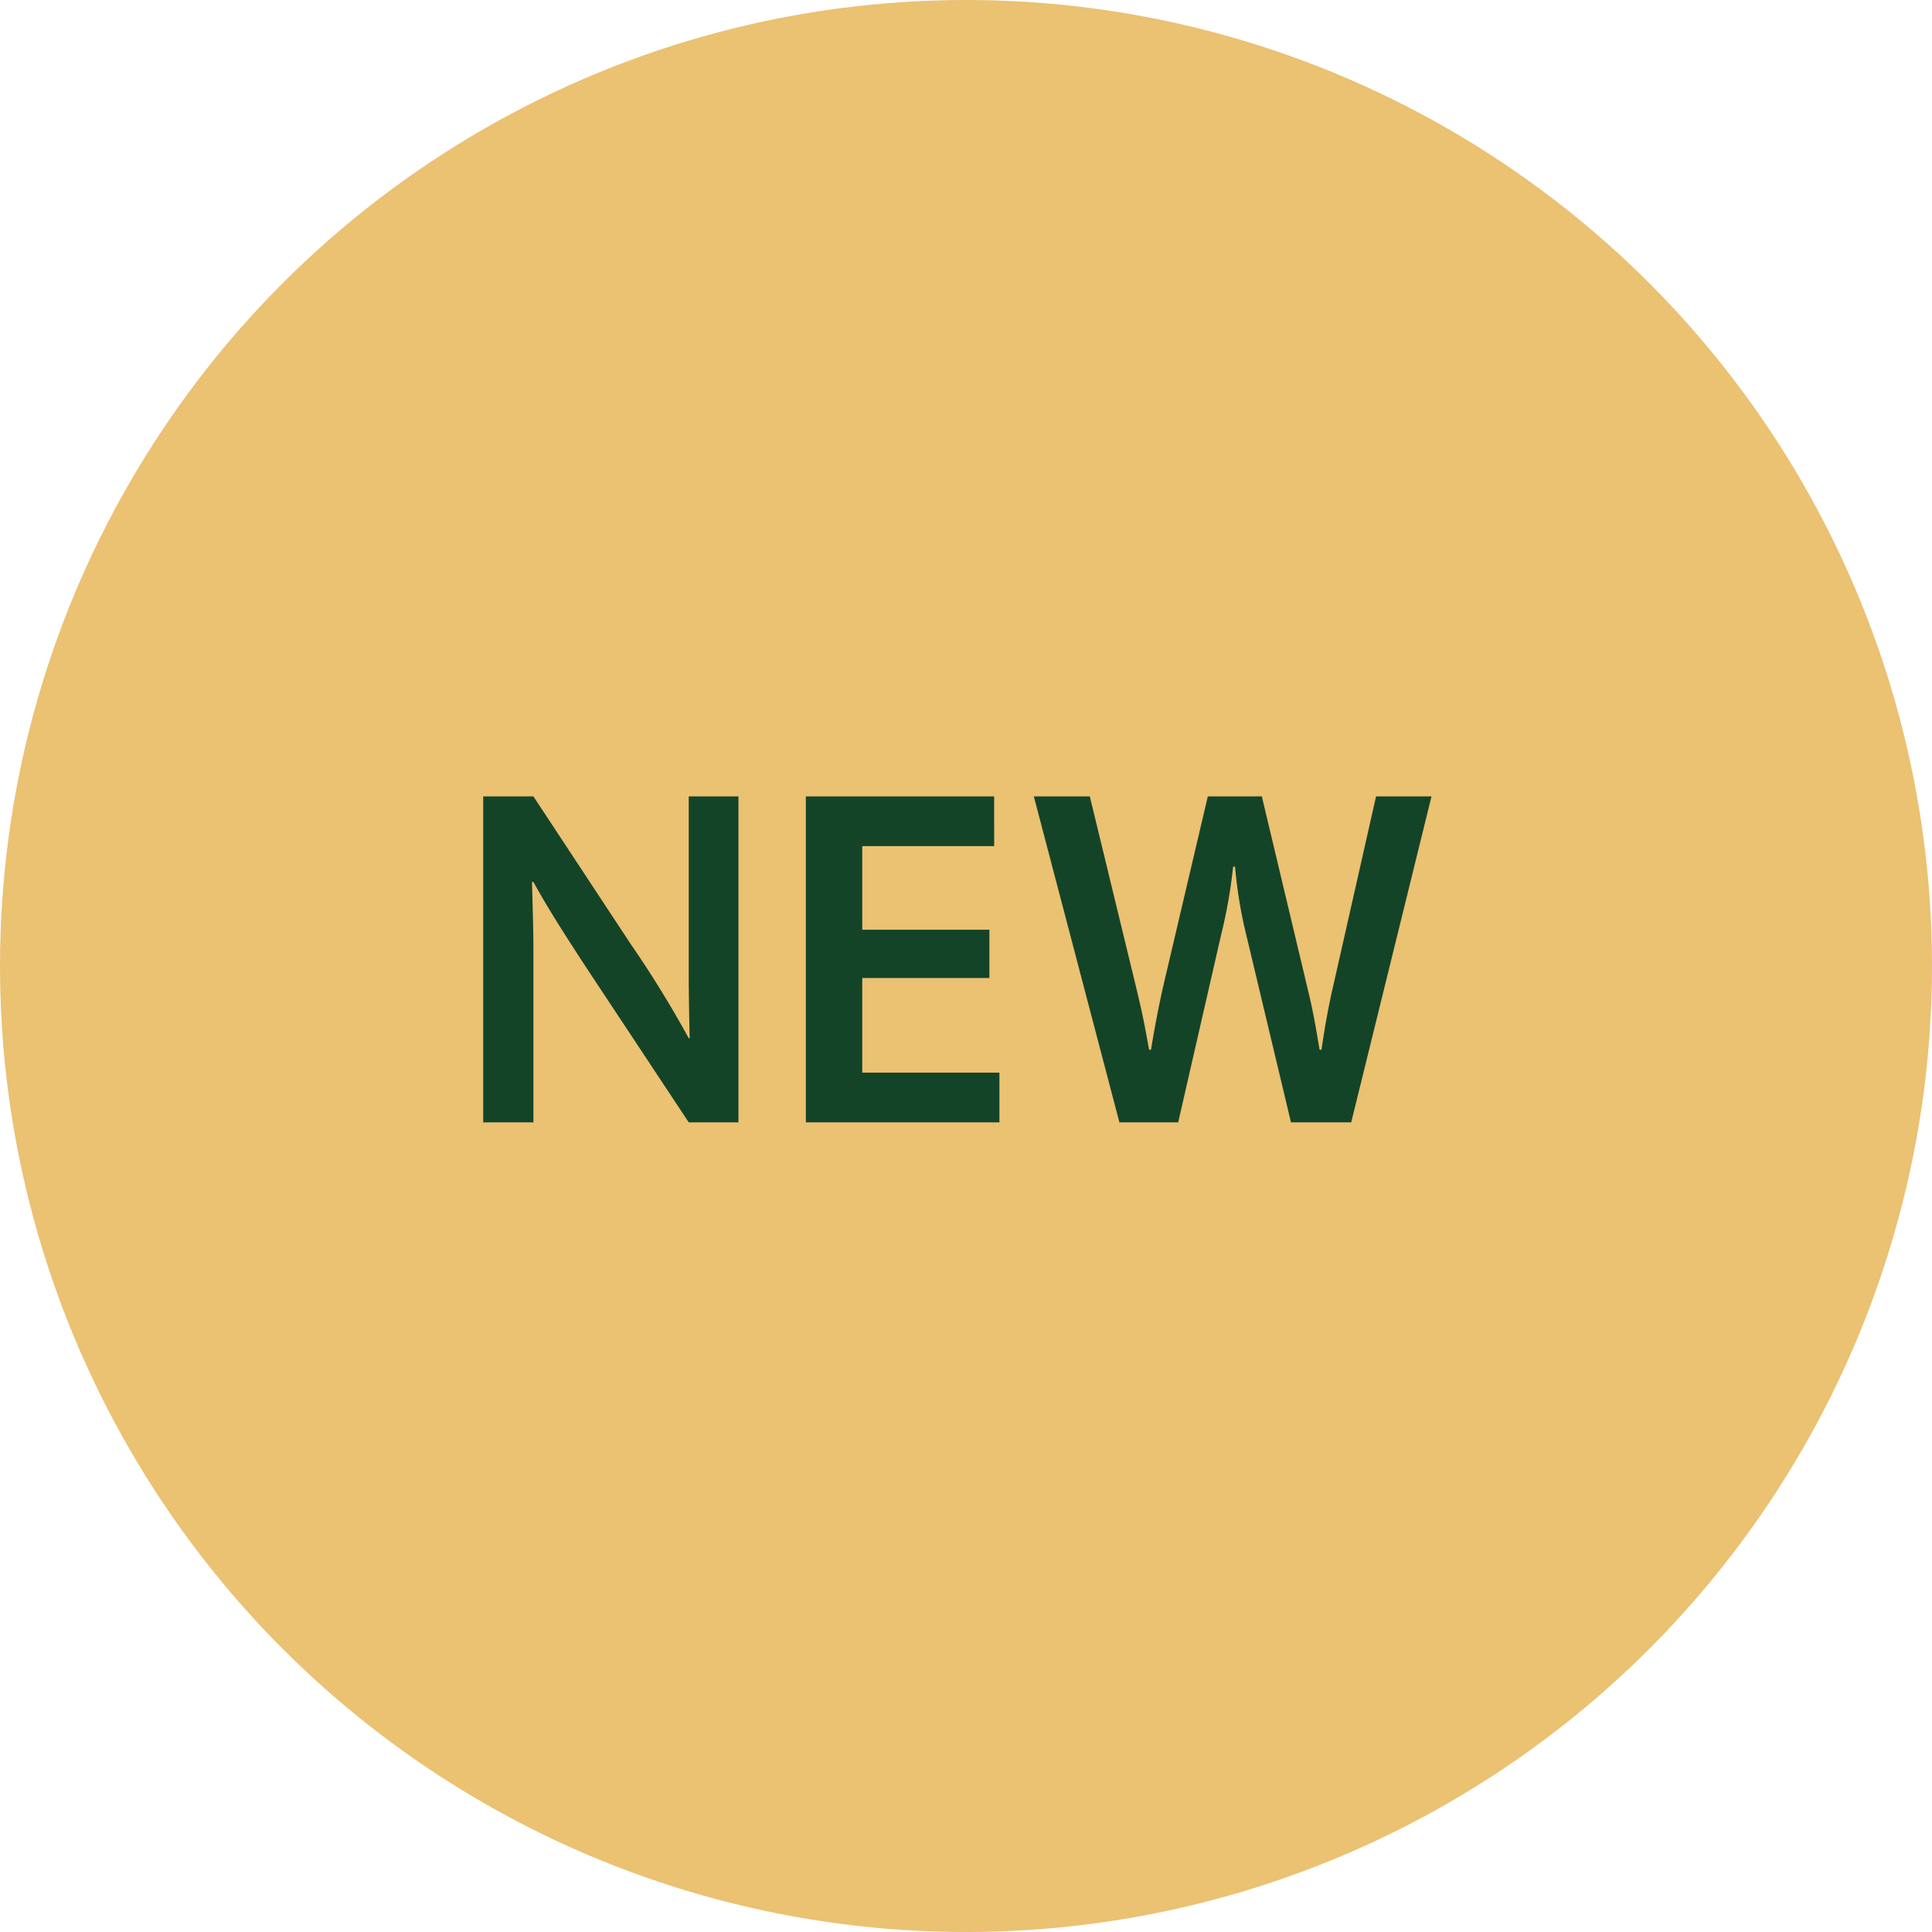
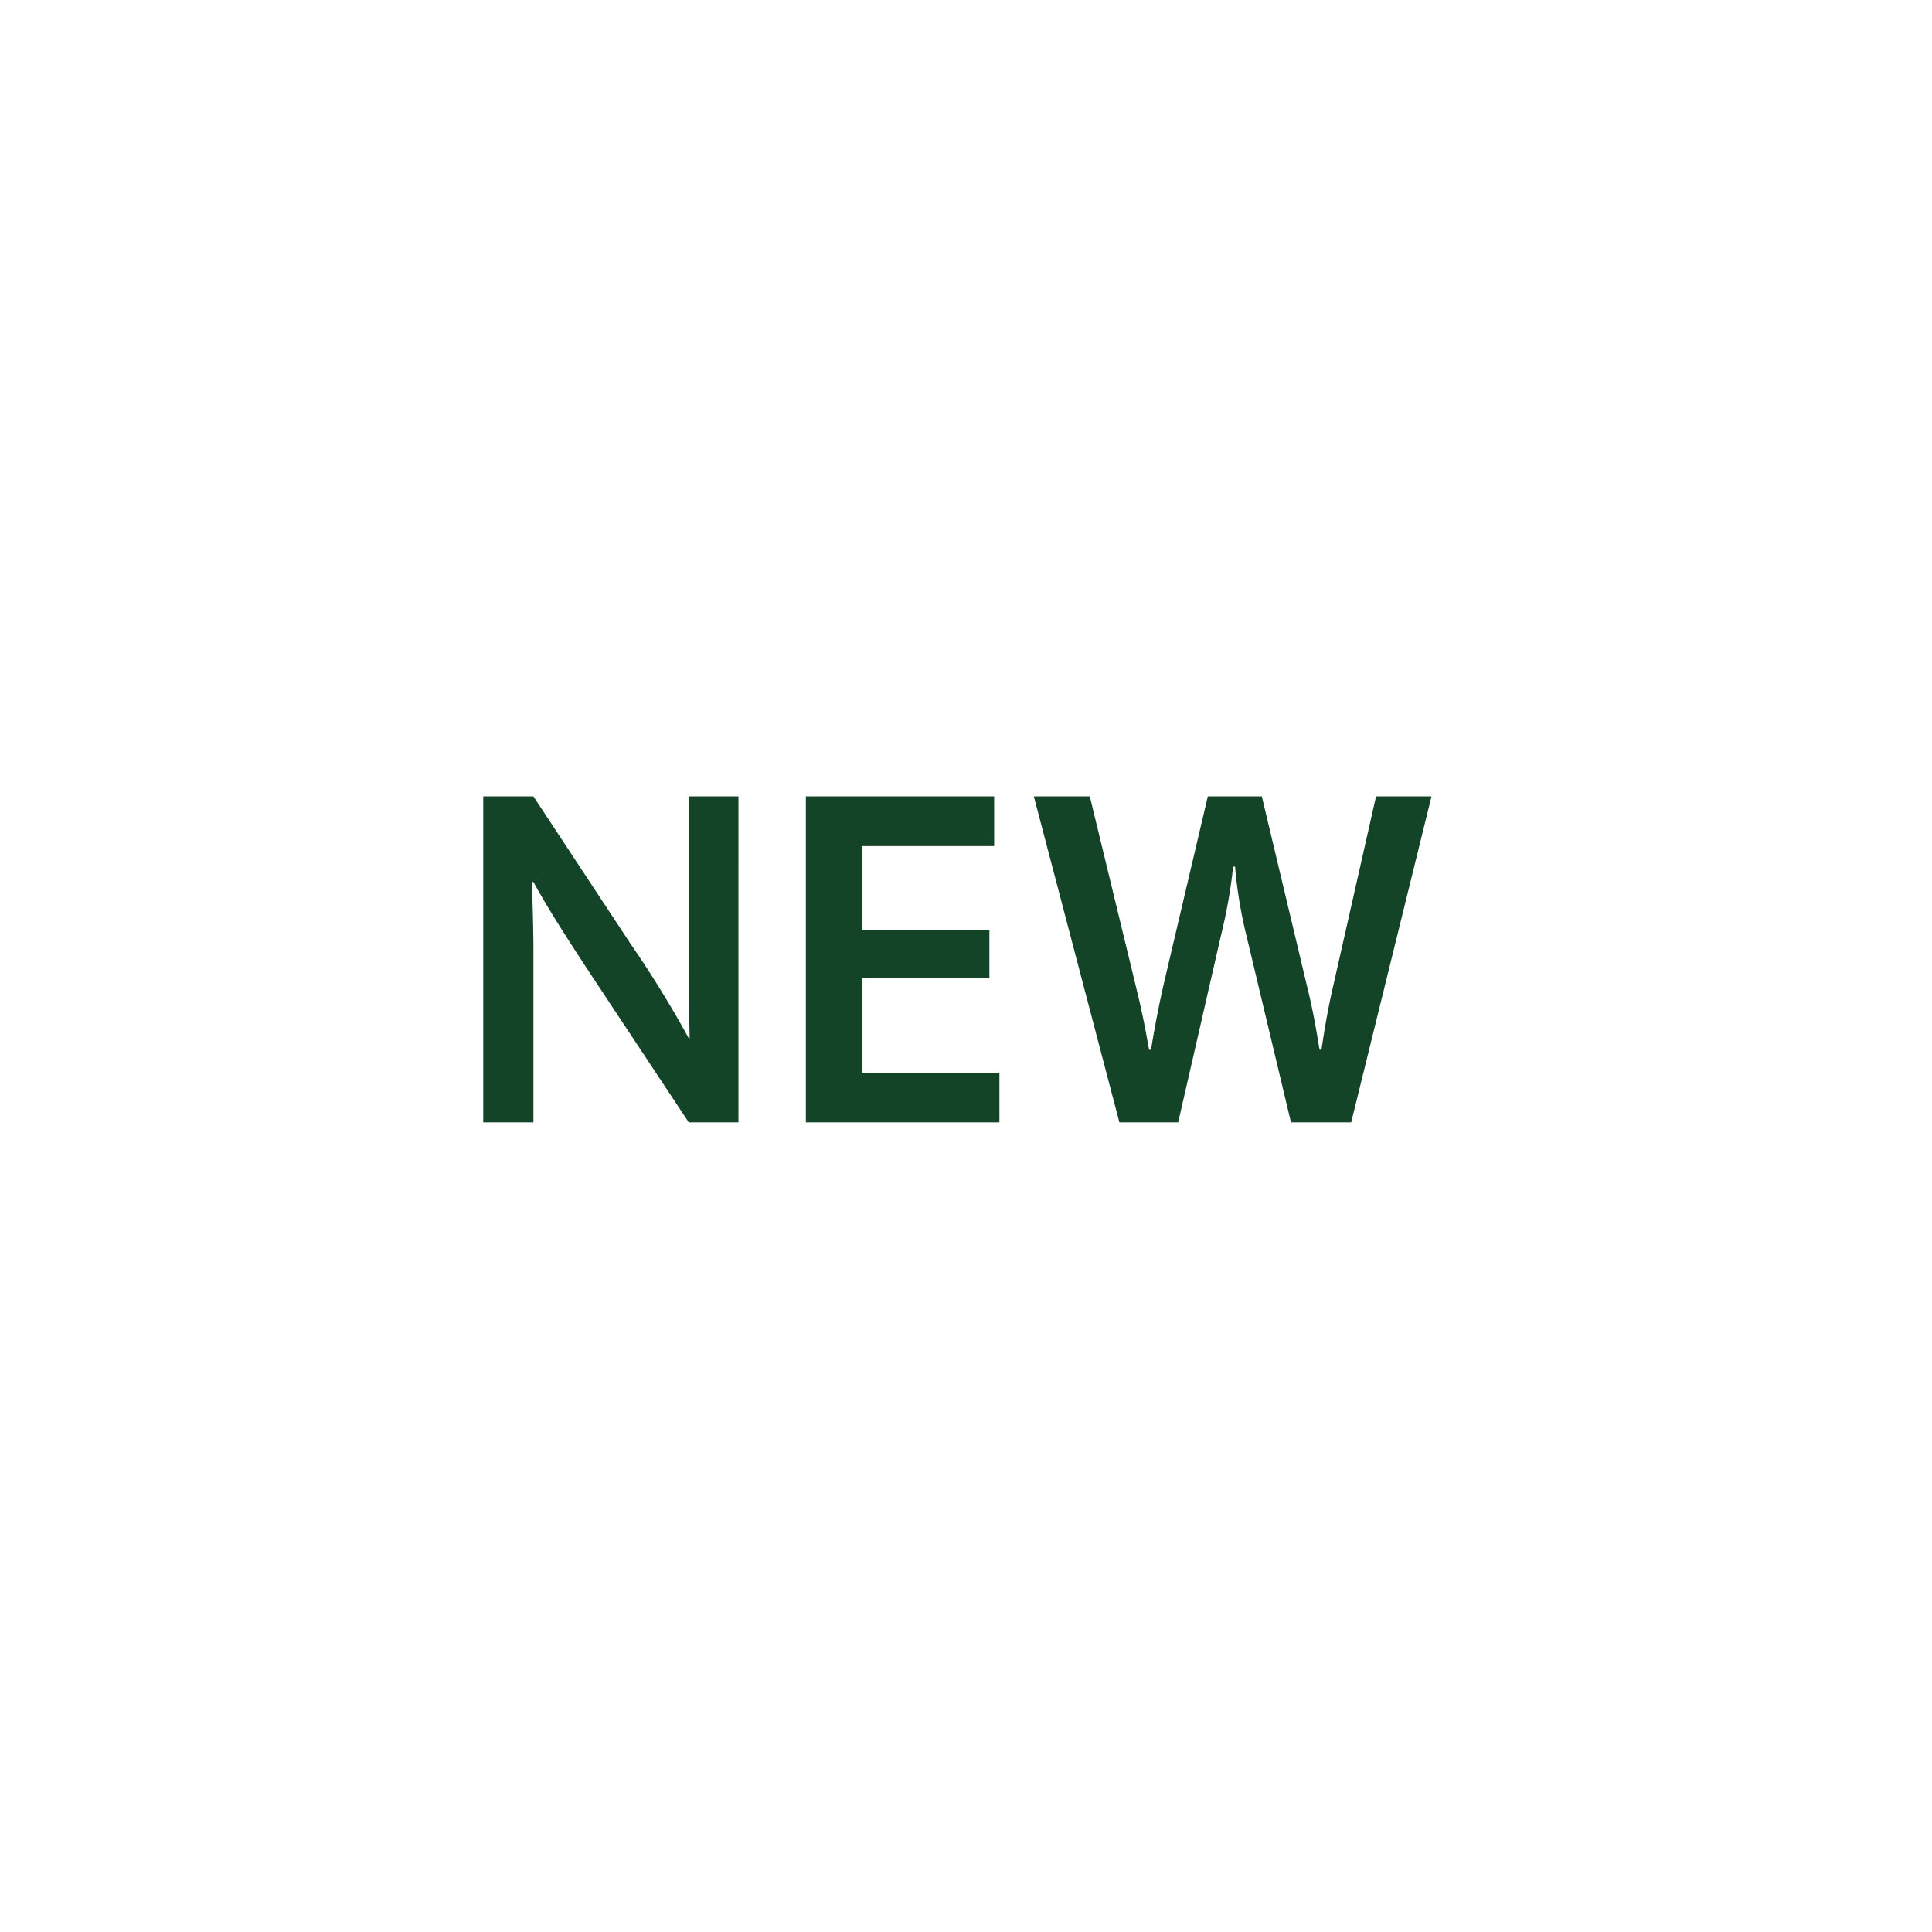
<svg xmlns="http://www.w3.org/2000/svg" width="110" height="110" viewBox="0 0 110 110">
  <g id="icon-new" transform="translate(-610 -3846.055)">
-     <circle id="楕円形_82" data-name="楕円形 82" cx="55" cy="55" r="55" transform="translate(610 3846.055)" fill="#ebc172" />
    <path id="パス_15377" data-name="パス 15377" d="M3.977-6.041C4.549-5.007,5.256-3.782,7.542-.326l5.279,7.973h2.83V-10.912h-2.83V-.762c0,.9.027,2.64.054,3.619h-.054A61.386,61.386,0,0,0,9.5-2.53L3.977-10.912H1.12V7.647H3.977V-2.34c0-.925-.054-2.776-.082-3.7Zm26.233-4.871H19.489V7.647H30.51V4.817H22.7V-.571h7.239V-3.32H22.7V-8.082h7.511ZM47.11,7.647h3.429l4.572-18.559H51.954L49.5-.054c-.218.925-.463,2.231-.653,3.565h-.109c-.19-1.116-.327-2.041-.708-3.592L45.45-10.912H42.375l-2.5,10.64c-.3,1.306-.544,2.612-.735,3.783h-.109c-.19-1.034-.3-1.742-.735-3.538l-2.64-10.885H32.469L37.341,7.647h3.347L43.137-3.047a29.016,29.016,0,0,0,.68-3.864h.109a25.322,25.322,0,0,0,.653,3.946Z" transform="translate(636.393 3902.31)" fill="#144428" />
  </g>
</svg>